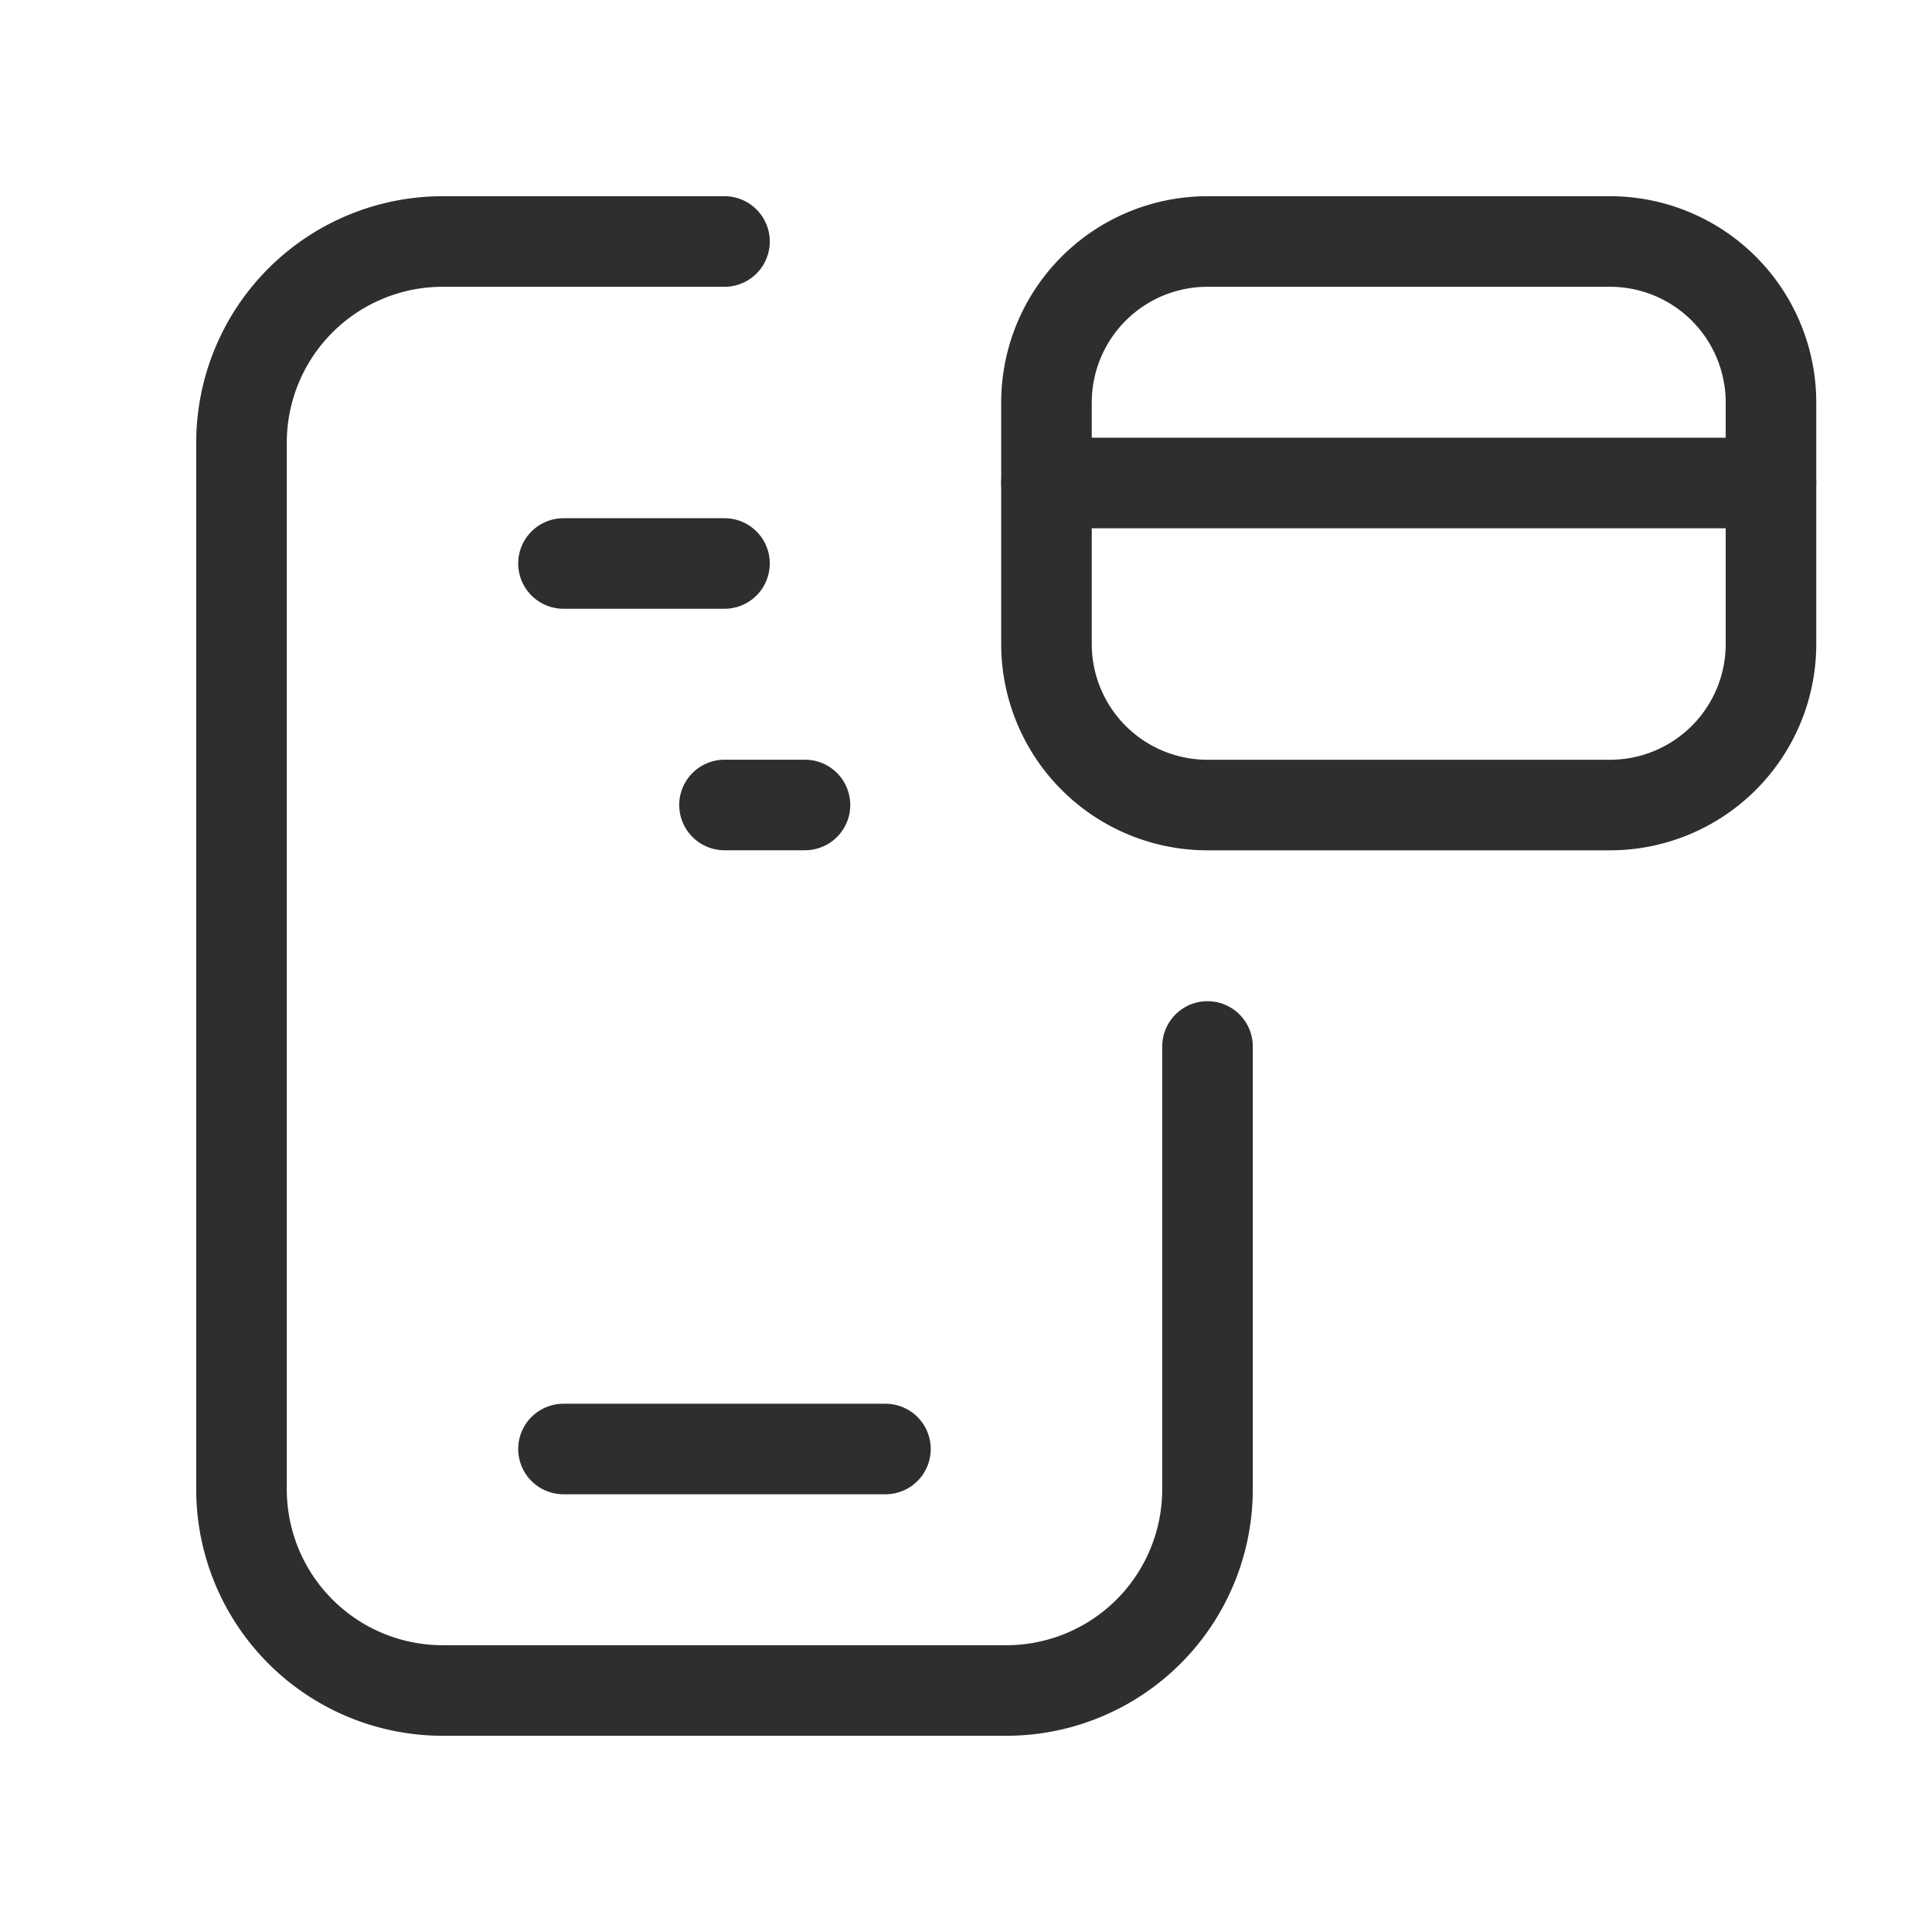
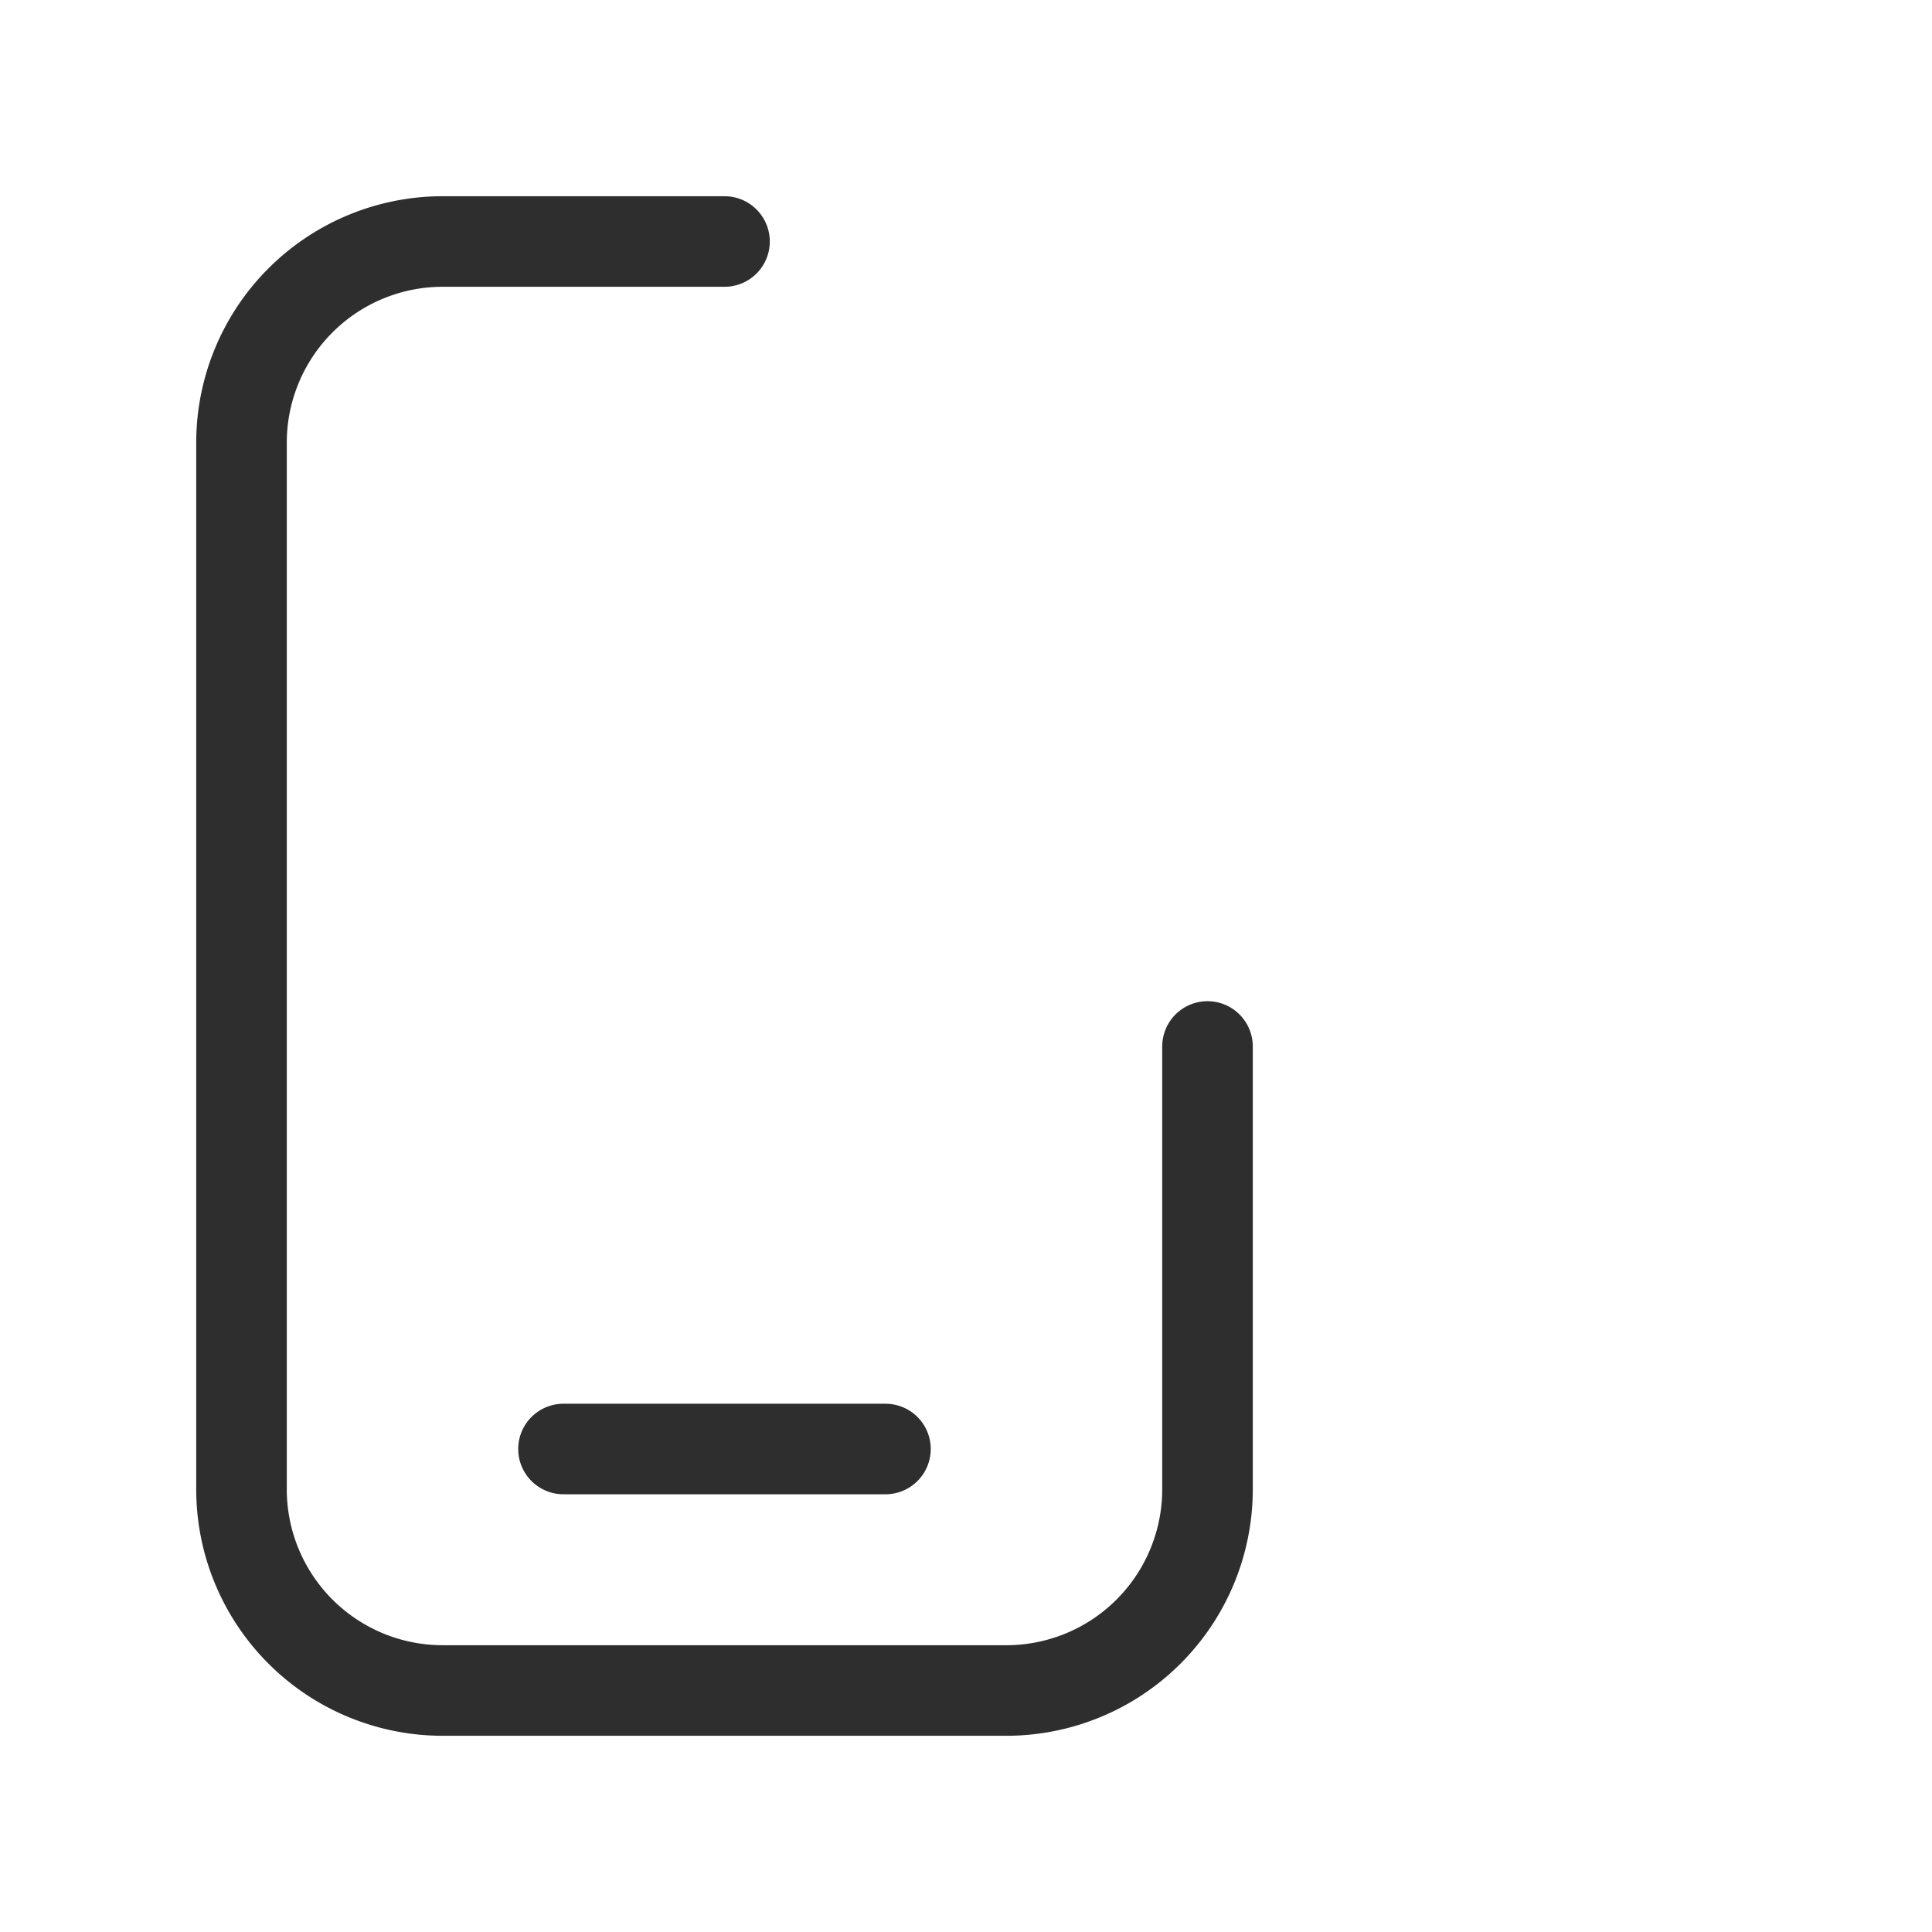
<svg xmlns="http://www.w3.org/2000/svg" width="32" height="32" viewBox="0 0 32 32">
-   <path d="M0,0H32V32H0Z" fill="none" />
  <path d="M7,18h5.333" transform="translate(2.333 6)" fill="none" stroke="#2e2e2e" stroke-linecap="round" stroke-linejoin="round" stroke-width="1.5" />
  <path d="M19,16.333v7.333A3.333,3.333,0,0,1,15.667,27H6.333A3.333,3.333,0,0,1,3,23.667V6.333A3.333,3.333,0,0,1,6.333,3H11" transform="translate(1 1)" fill="none" stroke="#2e2e2e" stroke-linecap="round" stroke-linejoin="round" stroke-width="1.5" />
-   <line x2="2.667" transform="translate(9.333 9.333)" fill="none" stroke="#2e2e2e" stroke-linecap="round" stroke-linejoin="round" stroke-width="1.5" />
-   <line x2="1.333" transform="translate(12 13.333)" fill="none" stroke="#2e2e2e" stroke-linecap="round" stroke-linejoin="round" stroke-width="1.5" />
-   <path d="M13,5.667v4a2.667,2.667,0,0,0,2.667,2.667h6.667A2.667,2.667,0,0,0,25,9.667v-4A2.667,2.667,0,0,0,22.333,3H15.667A2.667,2.667,0,0,0,13,5.667Z" transform="translate(4.333 1)" fill="none" stroke="#2e2e2e" stroke-linecap="round" stroke-linejoin="round" stroke-width="1.5" />
-   <path d="M25,6H13" transform="translate(4.333 2)" fill="none" stroke="#2e2e2e" stroke-linecap="round" stroke-linejoin="round" stroke-width="1.5" />
</svg>